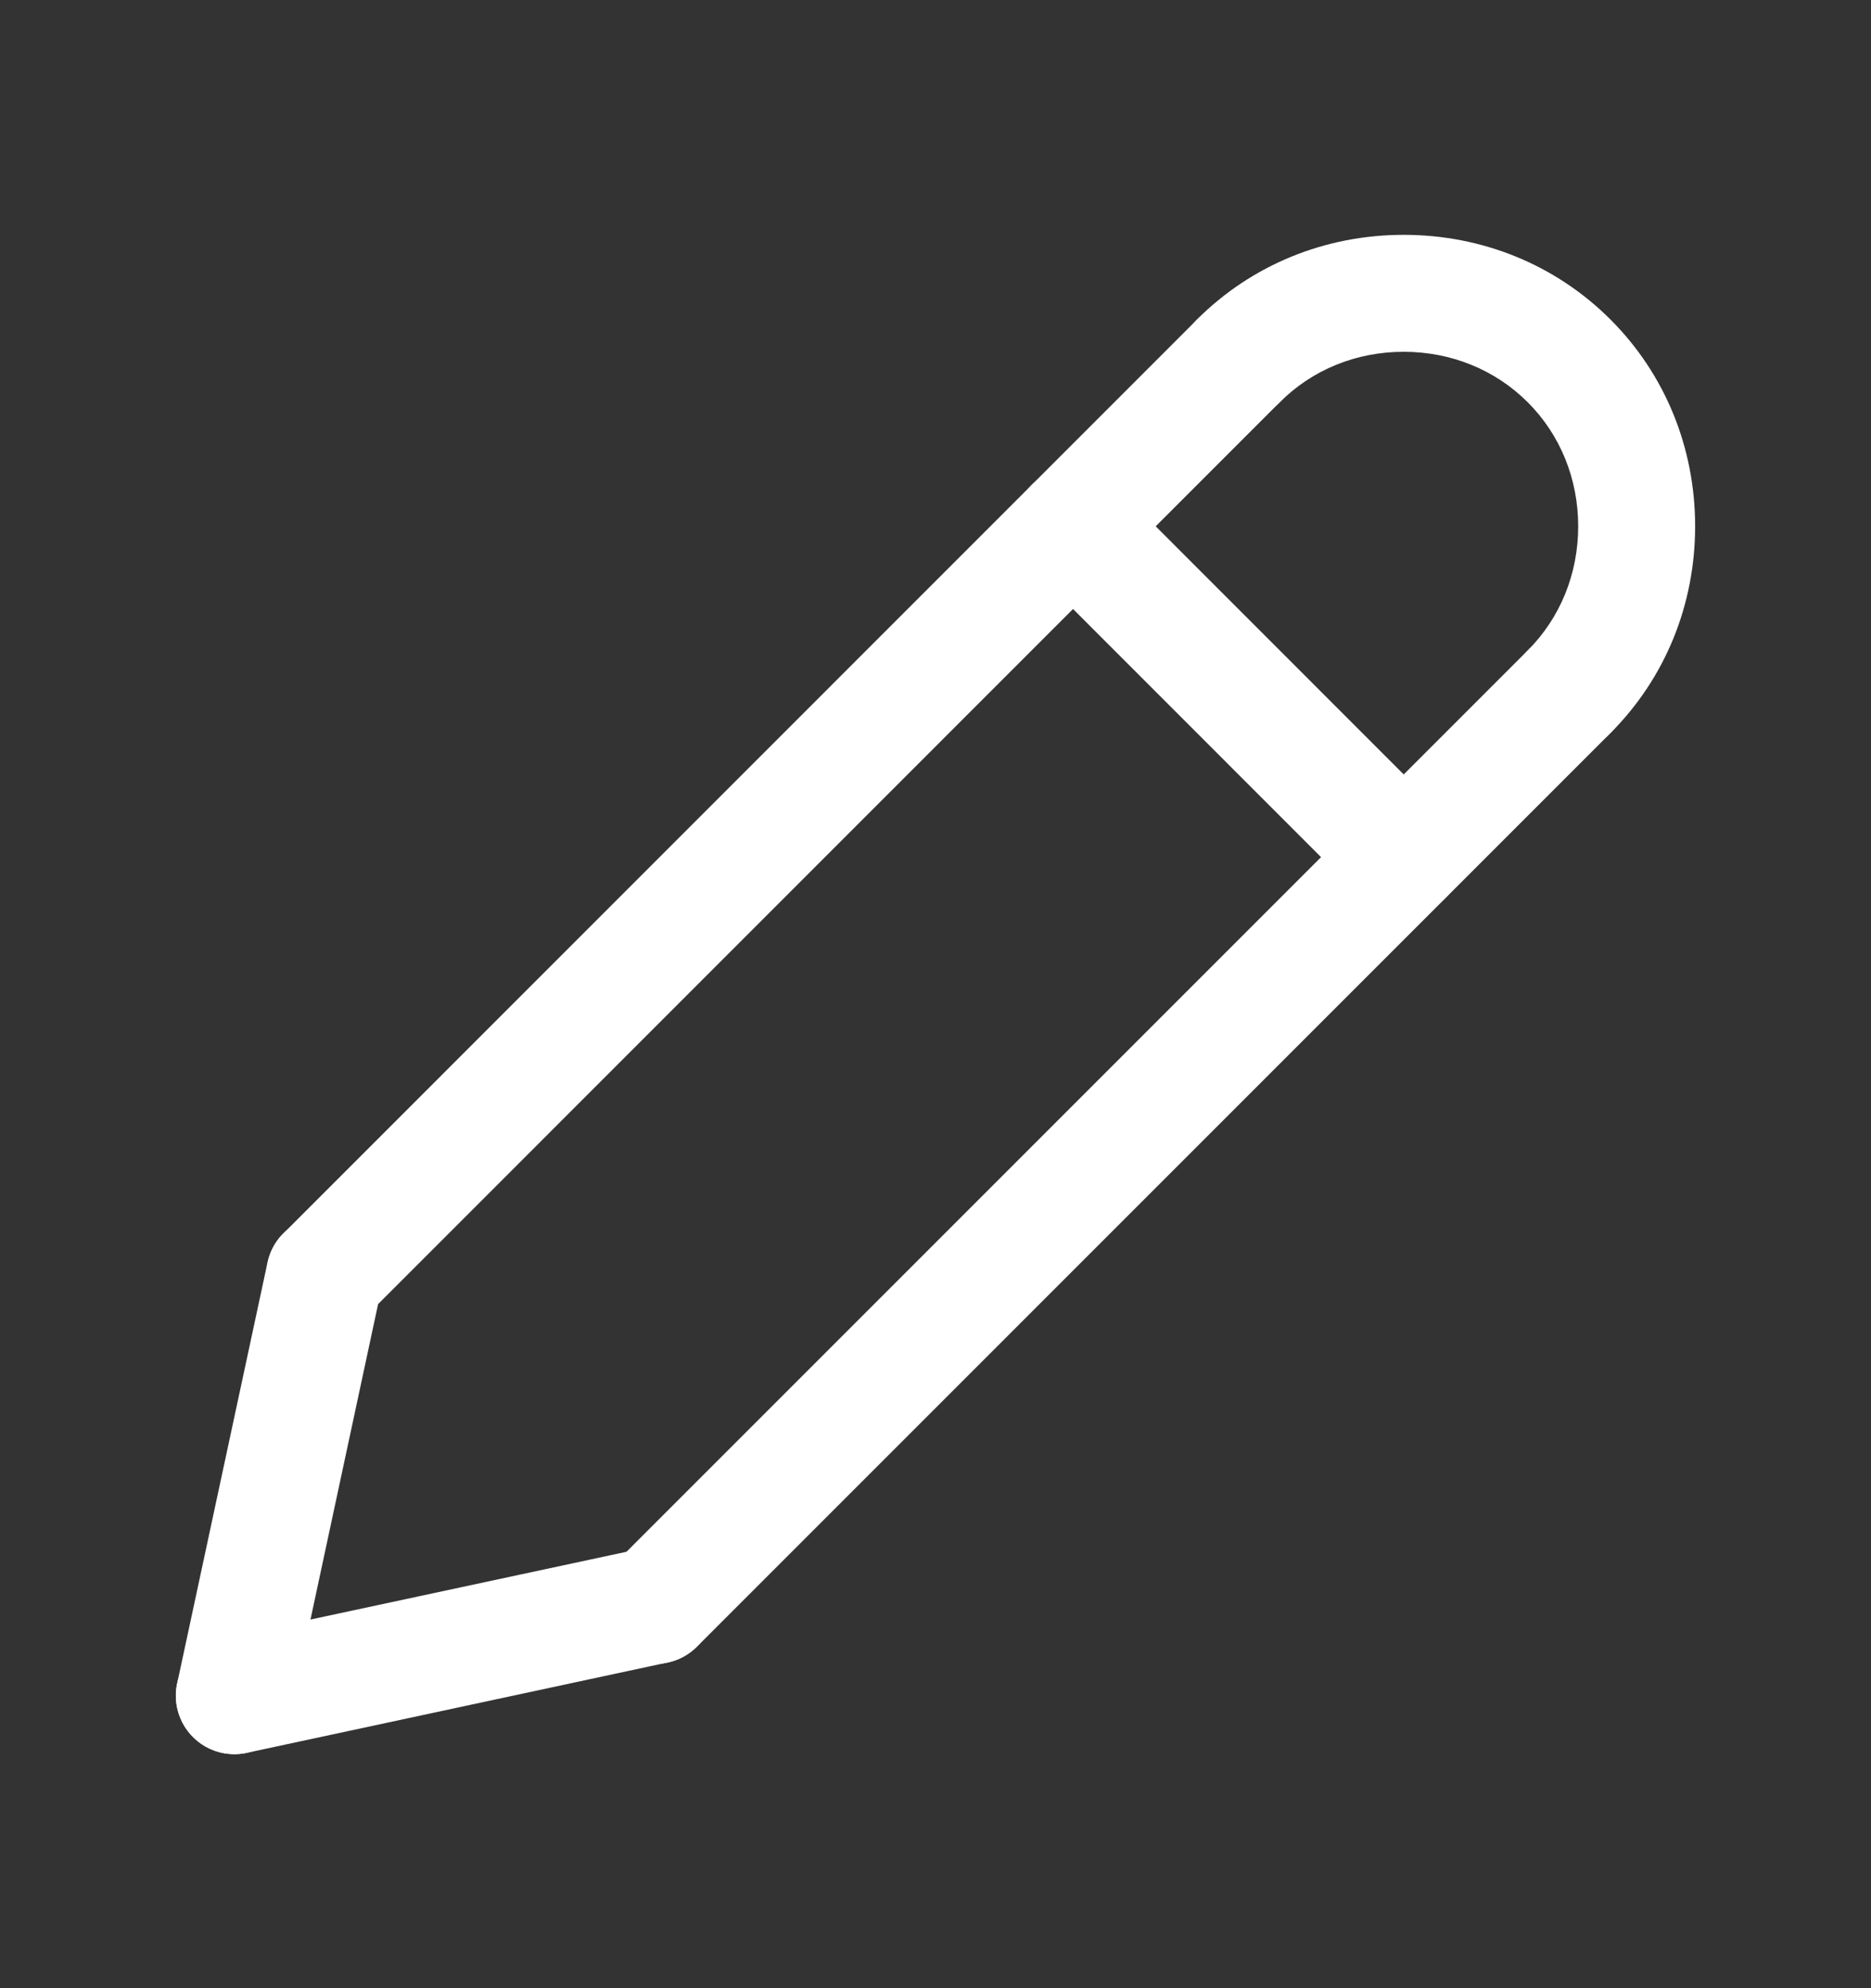
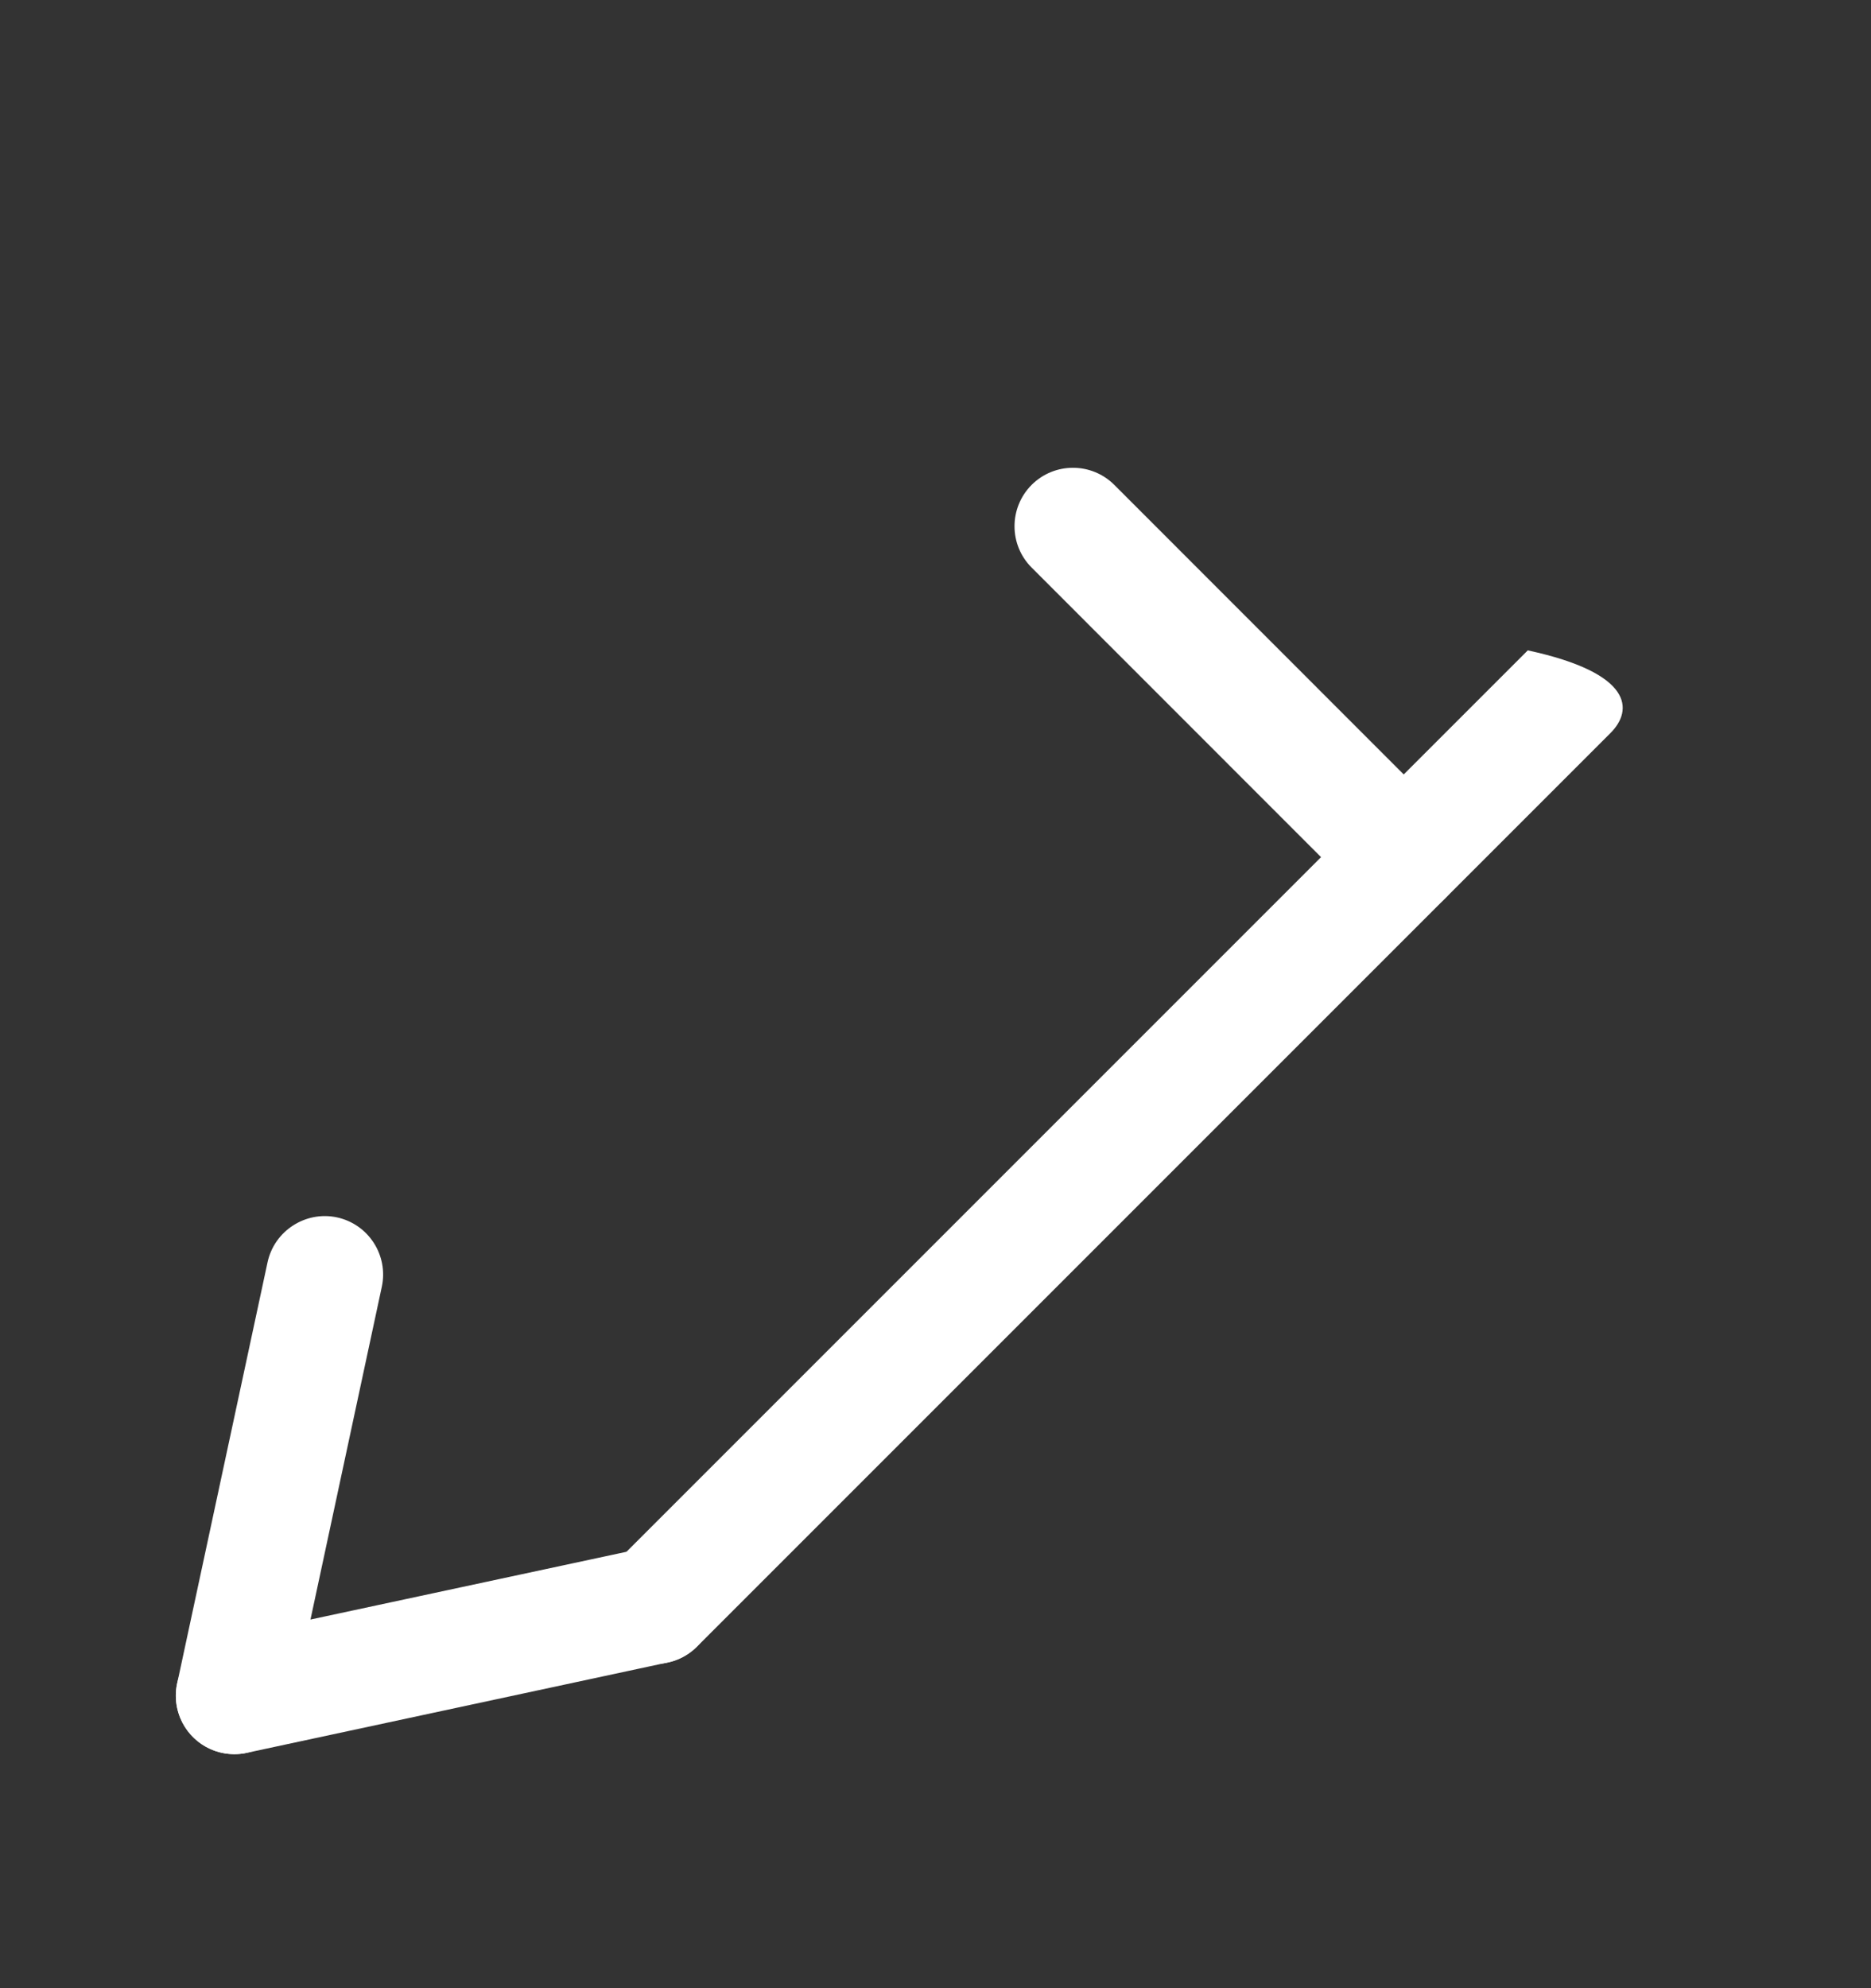
<svg xmlns="http://www.w3.org/2000/svg" width="16" height="17" viewBox="0 0 16 17" fill="none">
  <rect x="0" y="0" width="16" height="17" fill="#333333" stroke="none" />
-   <path d="M2.777 11.399C2.649 11.399 2.522 11.351 2.424 11.253C2.229 11.058 2.229 10.741 2.424 10.546L10.237 2.732C10.432 2.537 10.749 2.537 10.944 2.732C11.139 2.928 11.139 3.244 10.944 3.439L3.131 11.253C3.033 11.35 2.905 11.399 2.777 11.399Z" fill="white" />
  <path d="M2.004 14.999C1.97 14.999 1.934 14.995 1.899 14.988C1.629 14.93 1.457 14.664 1.515 14.394L2.288 10.793C2.346 10.524 2.613 10.352 2.881 10.409C3.151 10.467 3.323 10.733 3.265 11.003L2.493 14.604C2.443 14.839 2.235 14.999 2.004 14.999Z" fill="white" />
-   <path d="M5.605 14.227C5.477 14.227 5.35 14.178 5.252 14.081C5.057 13.886 5.057 13.569 5.252 13.374L13.065 5.561C13.26 5.365 13.577 5.365 13.772 5.561C13.968 5.756 13.968 6.072 13.772 6.268L5.959 14.081C5.861 14.178 5.733 14.227 5.605 14.227Z" fill="white" />
+   <path d="M5.605 14.227C5.477 14.227 5.35 14.178 5.252 14.081C5.057 13.886 5.057 13.569 5.252 13.374L13.065 5.561C13.968 5.756 13.968 6.072 13.772 6.268L5.959 14.081C5.861 14.178 5.733 14.227 5.605 14.227Z" fill="white" />
  <path d="M2.004 14.999C1.773 14.999 1.566 14.839 1.515 14.604C1.457 14.334 1.629 14.068 1.899 14.01L5.5 13.238C5.77 13.18 6.036 13.352 6.094 13.622C6.151 13.892 5.98 14.157 5.71 14.215L2.109 14.988C2.074 14.996 2.038 14.999 2.004 14.999Z" fill="white" />
  <path d="M12.004 7.828C11.876 7.828 11.748 7.779 11.65 7.682L8.822 4.853C8.627 4.658 8.627 4.342 8.822 4.146C9.017 3.951 9.334 3.951 9.529 4.146L12.357 6.975C12.553 7.17 12.553 7.486 12.357 7.682C12.26 7.779 12.132 7.828 12.004 7.828Z" fill="white" />
-   <path d="M13.418 6.414C13.29 6.414 13.162 6.366 13.065 6.268C12.87 6.073 12.87 5.756 13.065 5.561C13.343 5.282 13.496 4.906 13.496 4.5C13.496 4.095 13.343 3.718 13.065 3.44C12.786 3.161 12.409 3.008 12.004 3.008C11.598 3.008 11.222 3.161 10.944 3.44C10.748 3.635 10.432 3.635 10.236 3.44C10.041 3.244 10.041 2.928 10.236 2.732C10.703 2.265 11.331 2.008 12.004 2.008C12.677 2.008 13.305 2.265 13.772 2.732C14.239 3.199 14.496 3.827 14.496 4.5C14.496 5.173 14.239 5.801 13.772 6.268C13.675 6.365 13.546 6.414 13.418 6.414Z" fill="white" />
</svg>